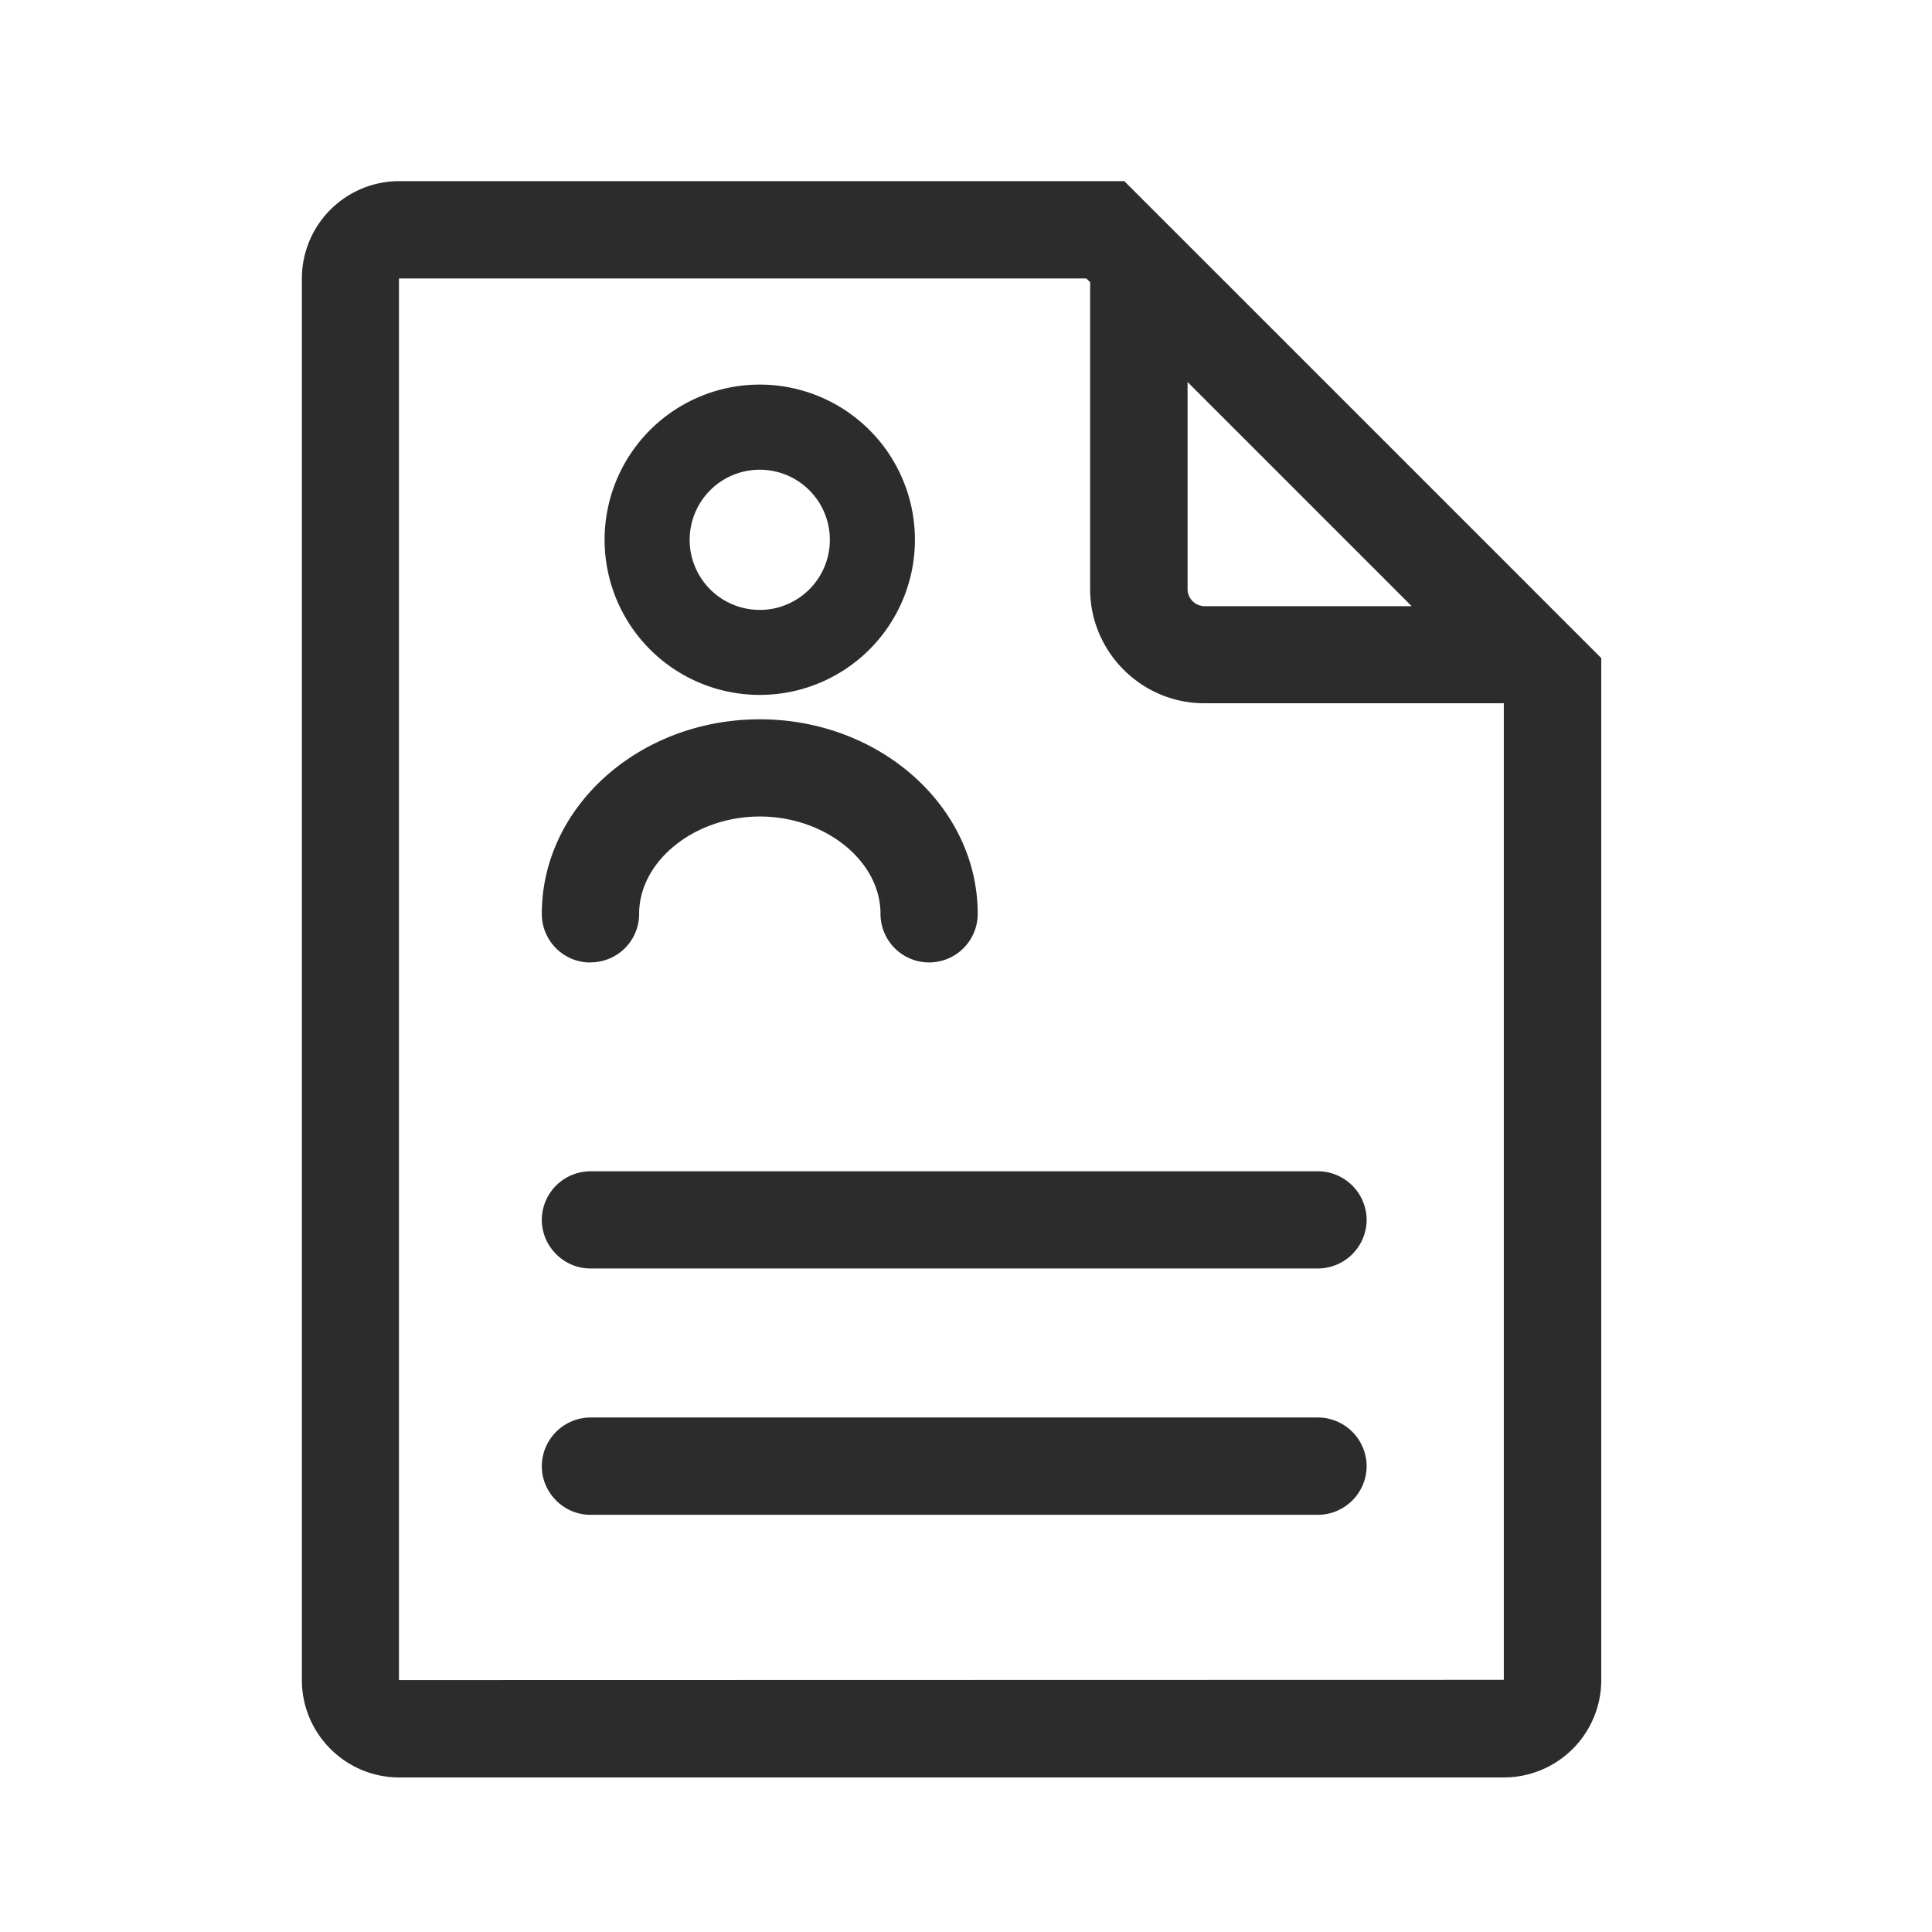
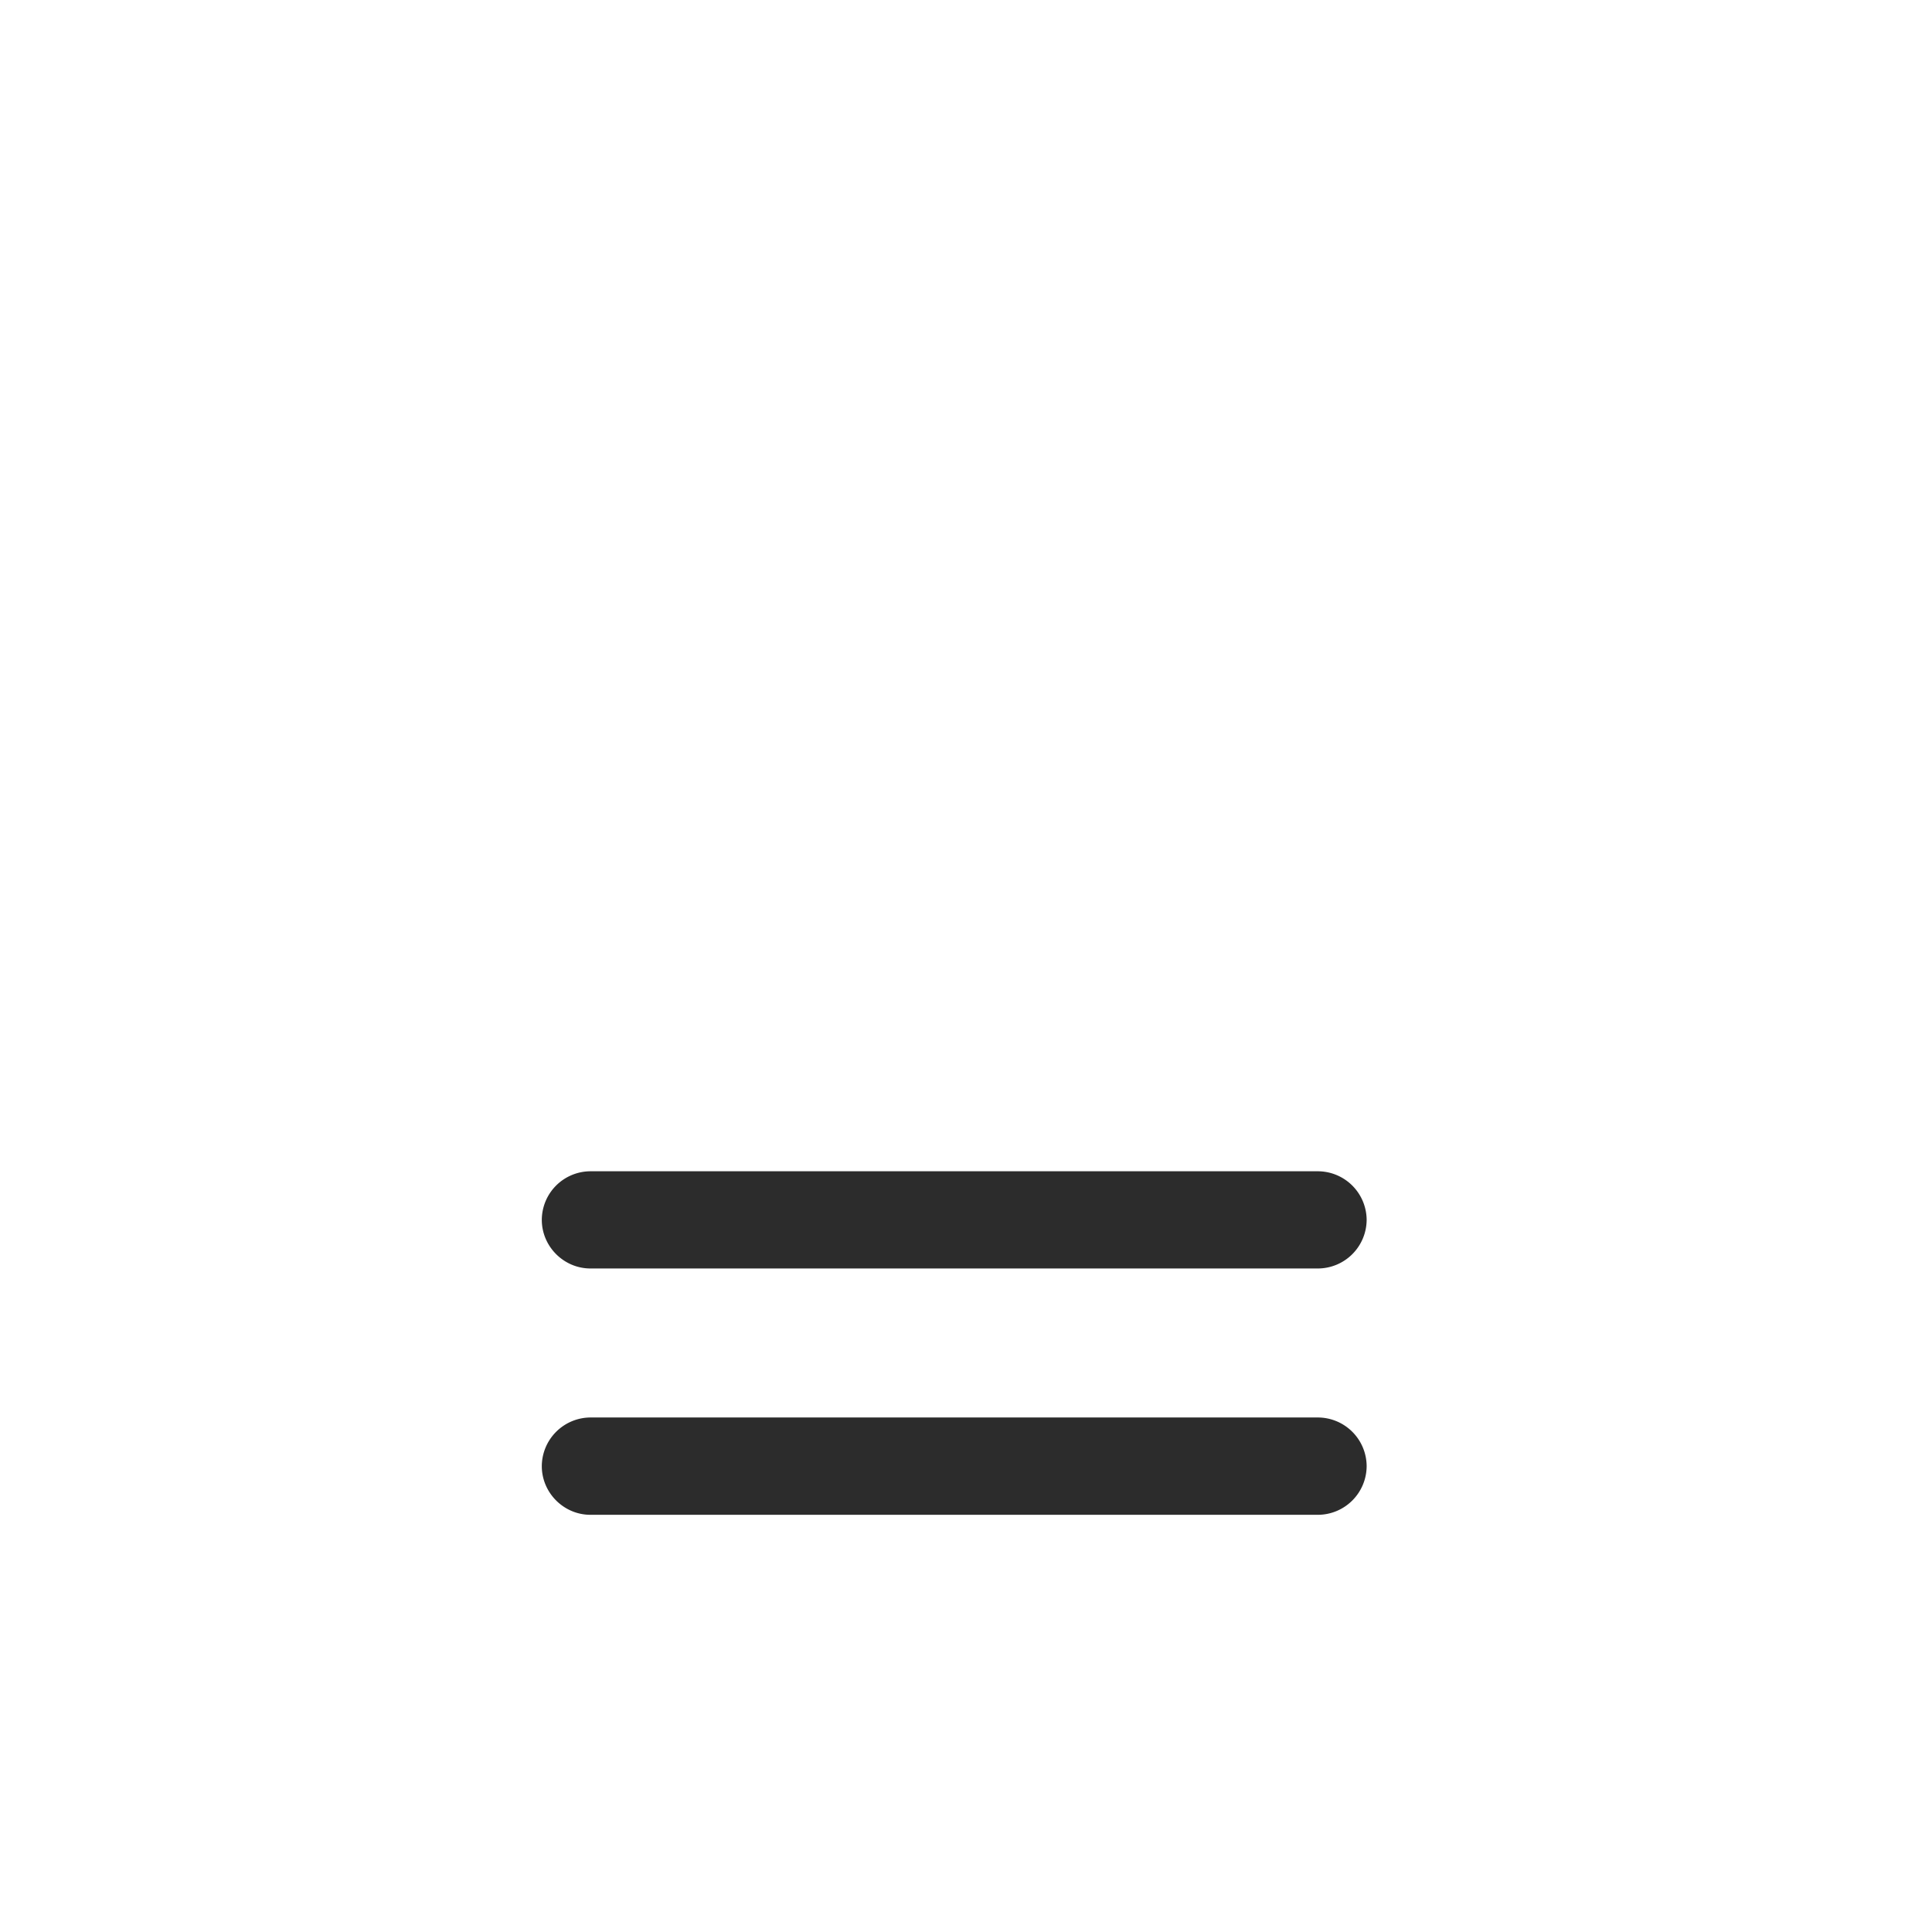
<svg xmlns="http://www.w3.org/2000/svg" t="1737388673752" class="icon" viewBox="0 0 1024 1024" version="1.1" p-id="4173" width="200" height="200">
  <path d="M287.168 646.528c0 14.144 11.648 25.792 25.792 25.792h385.6a25.92 25.92 0 0 0 25.792-25.792 25.92 25.92 0 0 0-25.792-25.728H312.96a25.856 25.856 0 0 0-25.792 25.728z m411.392 104.768H312.96a25.92 25.92 0 0 0-25.792 25.792c0 14.144 11.648 25.792 25.792 25.792h385.6a25.92 25.92 0 0 0 25.792-25.792 25.92 25.92 0 0 0-25.792-25.792z" fill="#2c2c2c" p-id="4174" />
-   <path d="M595.904 96H211.584a51.648 51.648 0 0 0-51.584 51.584v742.912c0 28.416 23.168 51.584 51.584 51.584h585.6a51.648 51.648 0 0 0 51.52-51.584V348.8L595.904 96z m33.536 106.496l118.784 118.784H638.336a9.088 9.088 0 0 1-8.896-8.896V202.496z m167.616 687.872s0 0.128 0 0l-585.472 0.128s-0.128 0-0.128-0.128V147.712s0-0.128 0.128-0.128h364.16l2.048 1.984v162.688c0 33.28 27.264 60.48 60.416 60.48h158.848v517.632z" fill="#2c2c2c" p-id="4175" />
-   <path d="M402.688 368.32a82.176 82.176 0 1 0 0-164.48 82.24 82.24 0 1 0 0 164.48z m0-119.36a37.12 37.12 0 1 1 0 74.304 37.12 37.12 0 0 1 0-74.304zM312.96 510.08c14.272 0 25.792-11.456 25.792-25.728 0-27.904 29.248-51.584 63.936-51.584s64 23.552 64 51.584a25.728 25.728 0 1 0 51.52 0c0-56.832-51.84-103.104-115.52-103.104-63.744 0-115.52 46.272-115.52 103.104 0 14.272 11.52 25.792 25.792 25.792z" fill="#2c2c2c" p-id="4176" />
</svg>